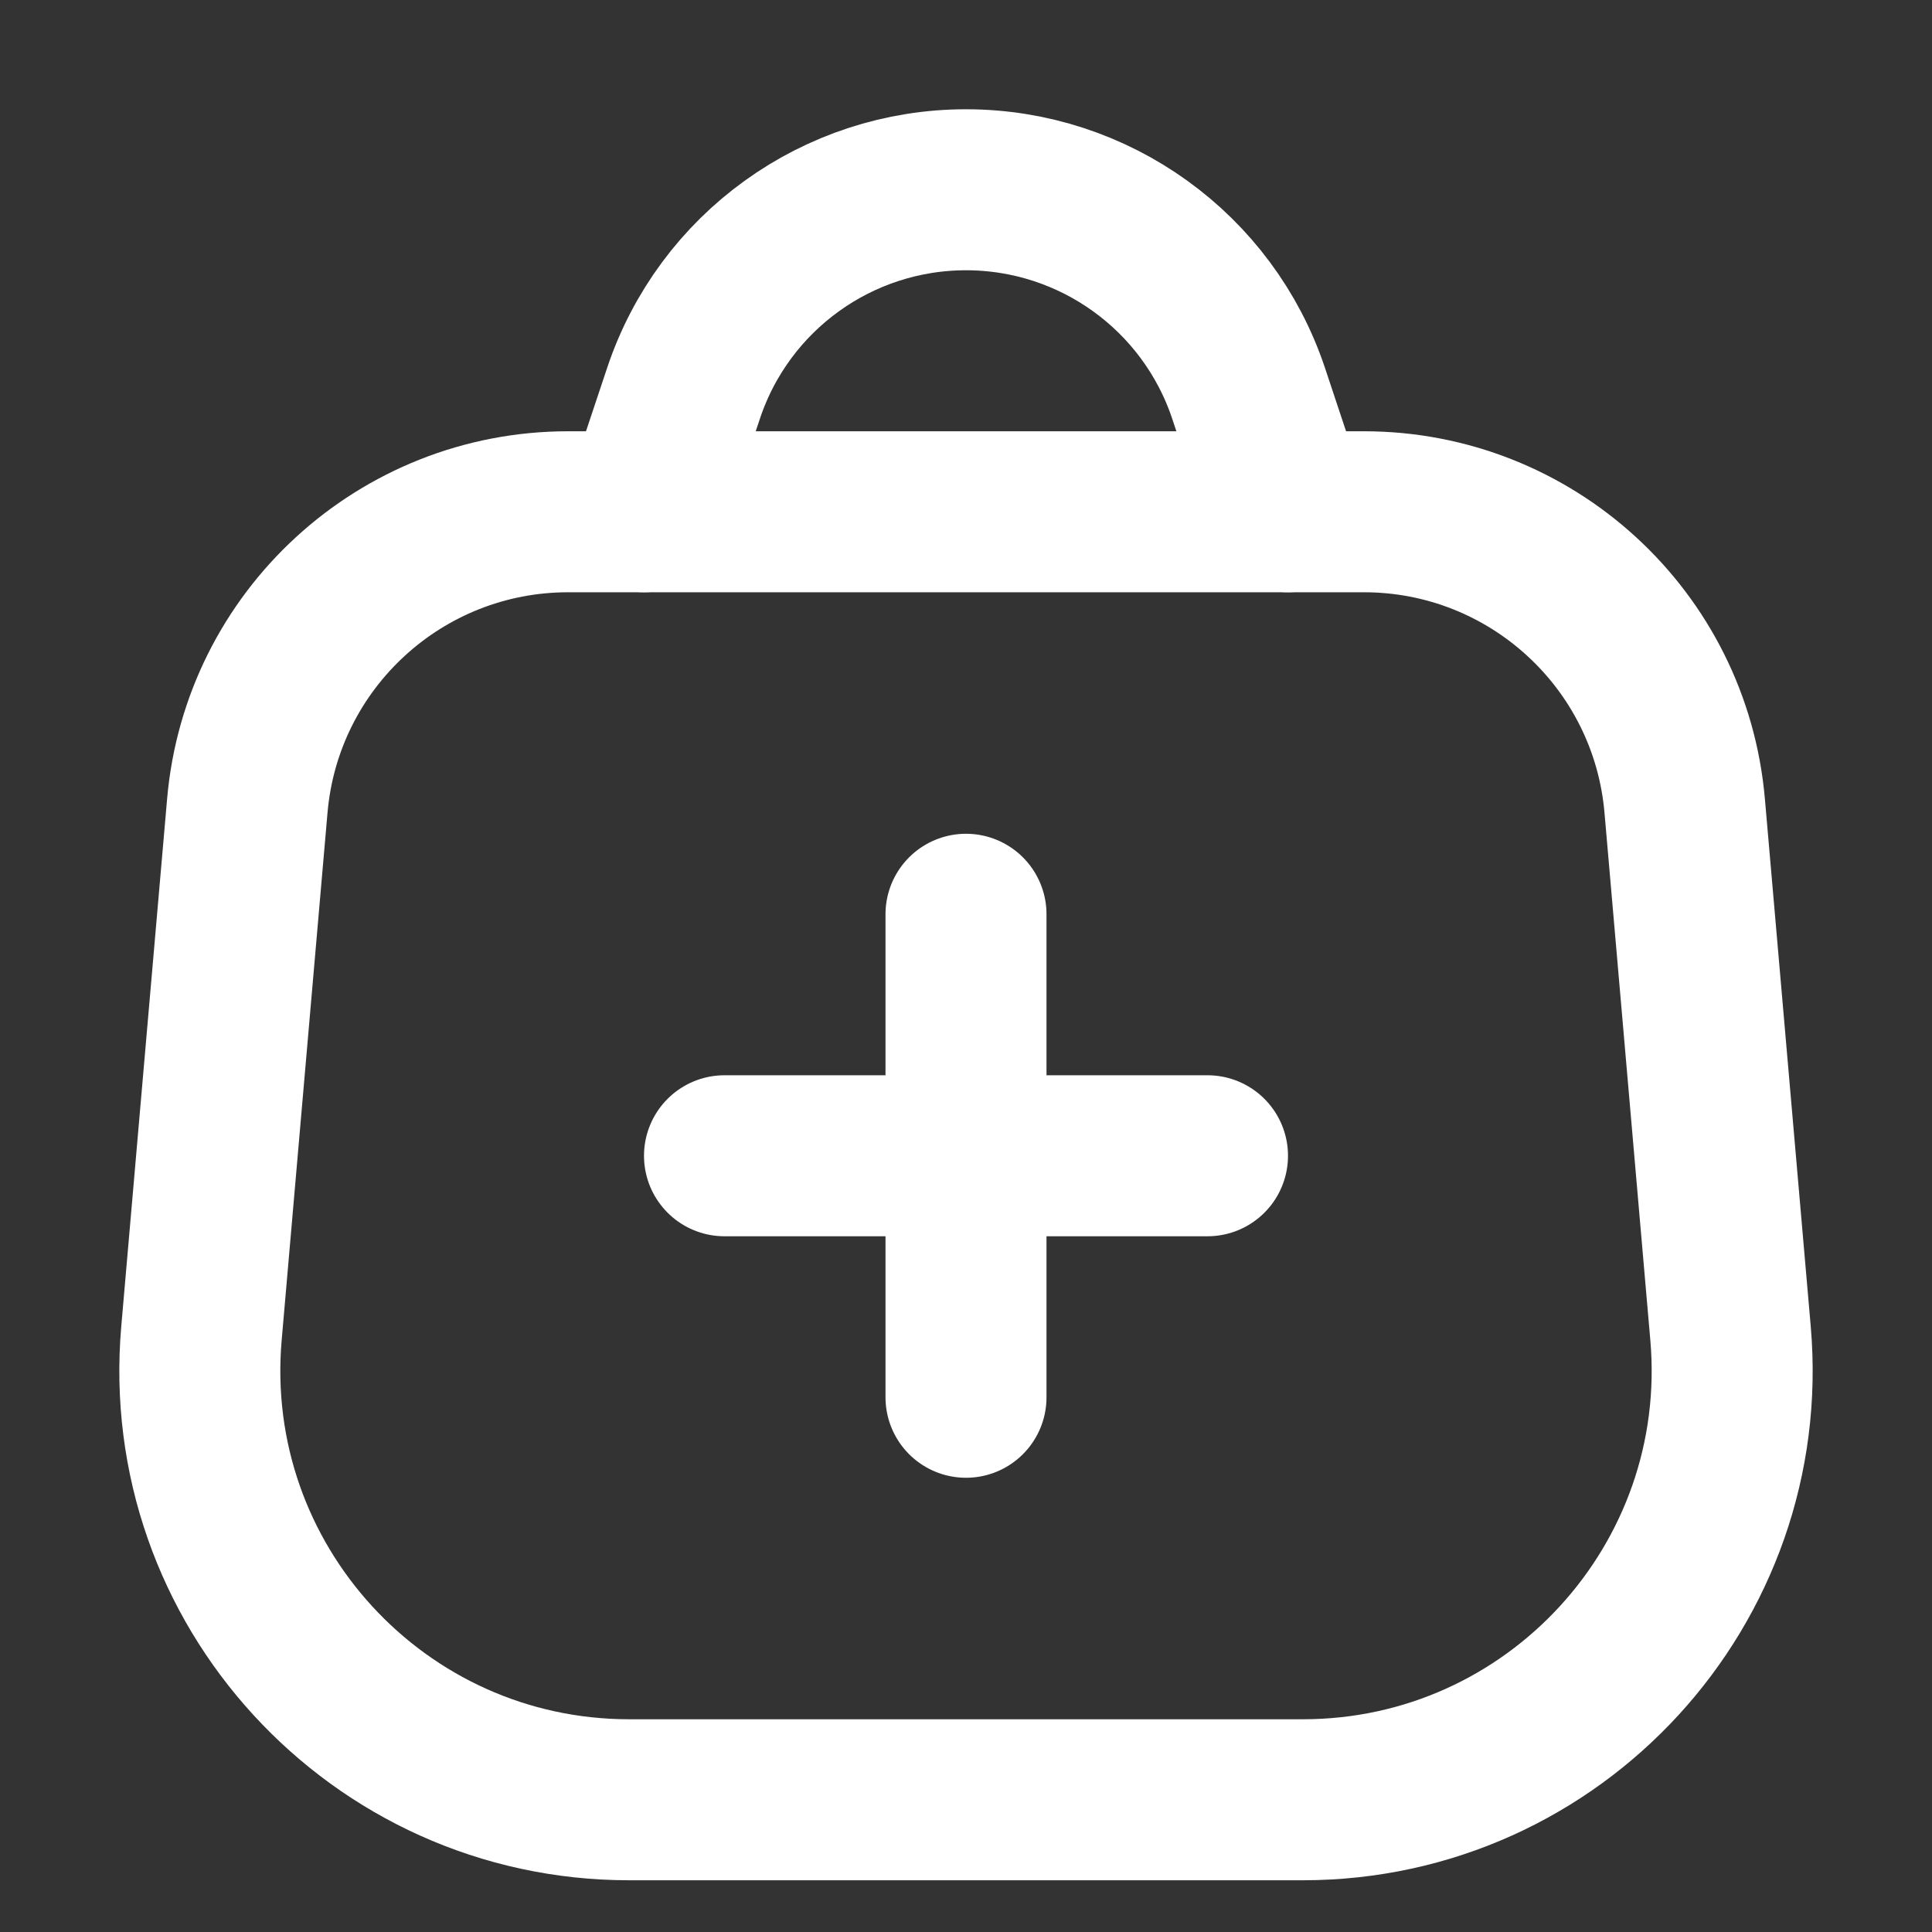
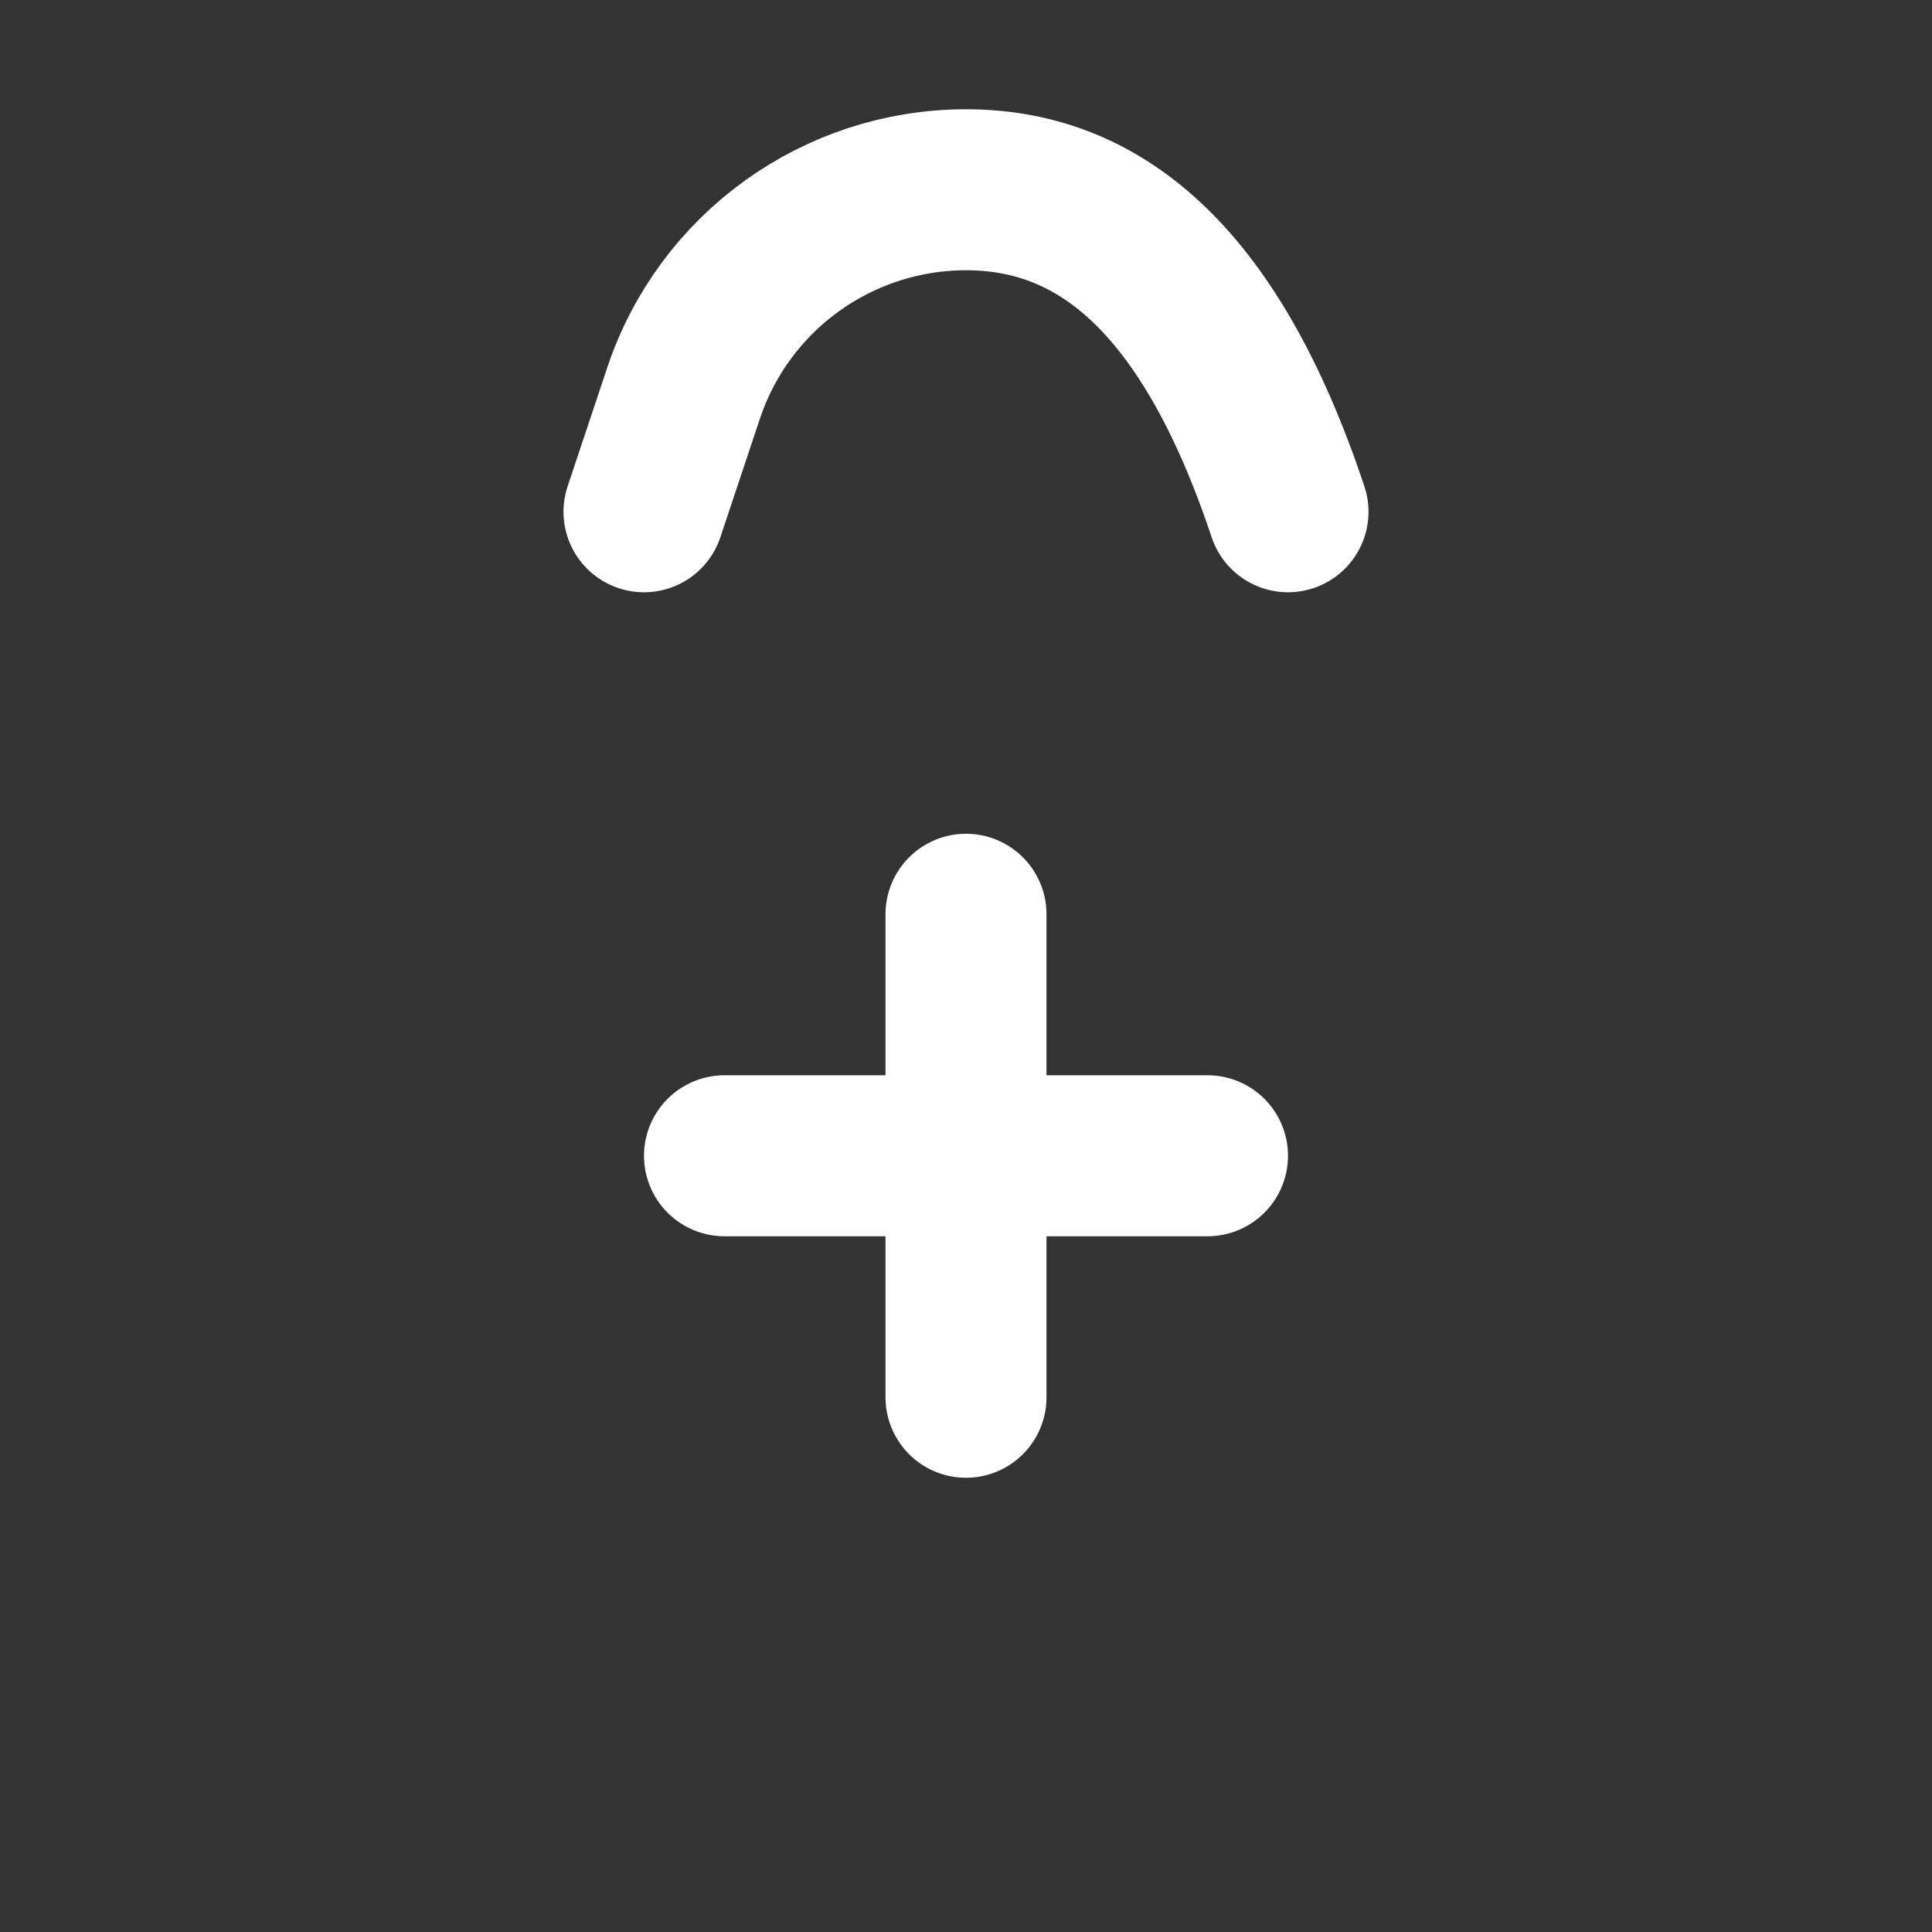
<svg xmlns="http://www.w3.org/2000/svg" width="18" height="18" viewBox="0 0 18 18" fill="none">
  <rect x="0" y="0" width="18" height="18" fill="#333333" stroke="none" />
-   <path d="M12 4.768L11.633 3.665C11.255 2.532 10.194 1.768 9 1.768V1.768C7.806 1.768 6.745 2.532 6.368 3.665L6 4.768" stroke="white" stroke-width="1.5" stroke-linecap="round" />
-   <path d="M2.304 7.509C2.438 5.958 3.736 4.768 5.293 4.768H12.707C14.264 4.768 15.562 5.958 15.696 7.509L16.123 12.422C16.326 14.759 14.483 16.768 12.138 16.768H5.862C3.517 16.768 1.674 14.759 1.877 12.422L2.304 7.509Z" stroke="white" stroke-width="1.5" />
+   <path d="M12 4.768C11.255 2.532 10.194 1.768 9 1.768V1.768C7.806 1.768 6.745 2.532 6.368 3.665L6 4.768" stroke="white" stroke-width="1.5" stroke-linecap="round" />
  <path d="M9 8.518V13.018" stroke="white" stroke-width="1.5" stroke-linecap="round" />
  <path d="M6.75 10.768L11.25 10.768" stroke="white" stroke-width="1.5" stroke-linecap="round" />
</svg>